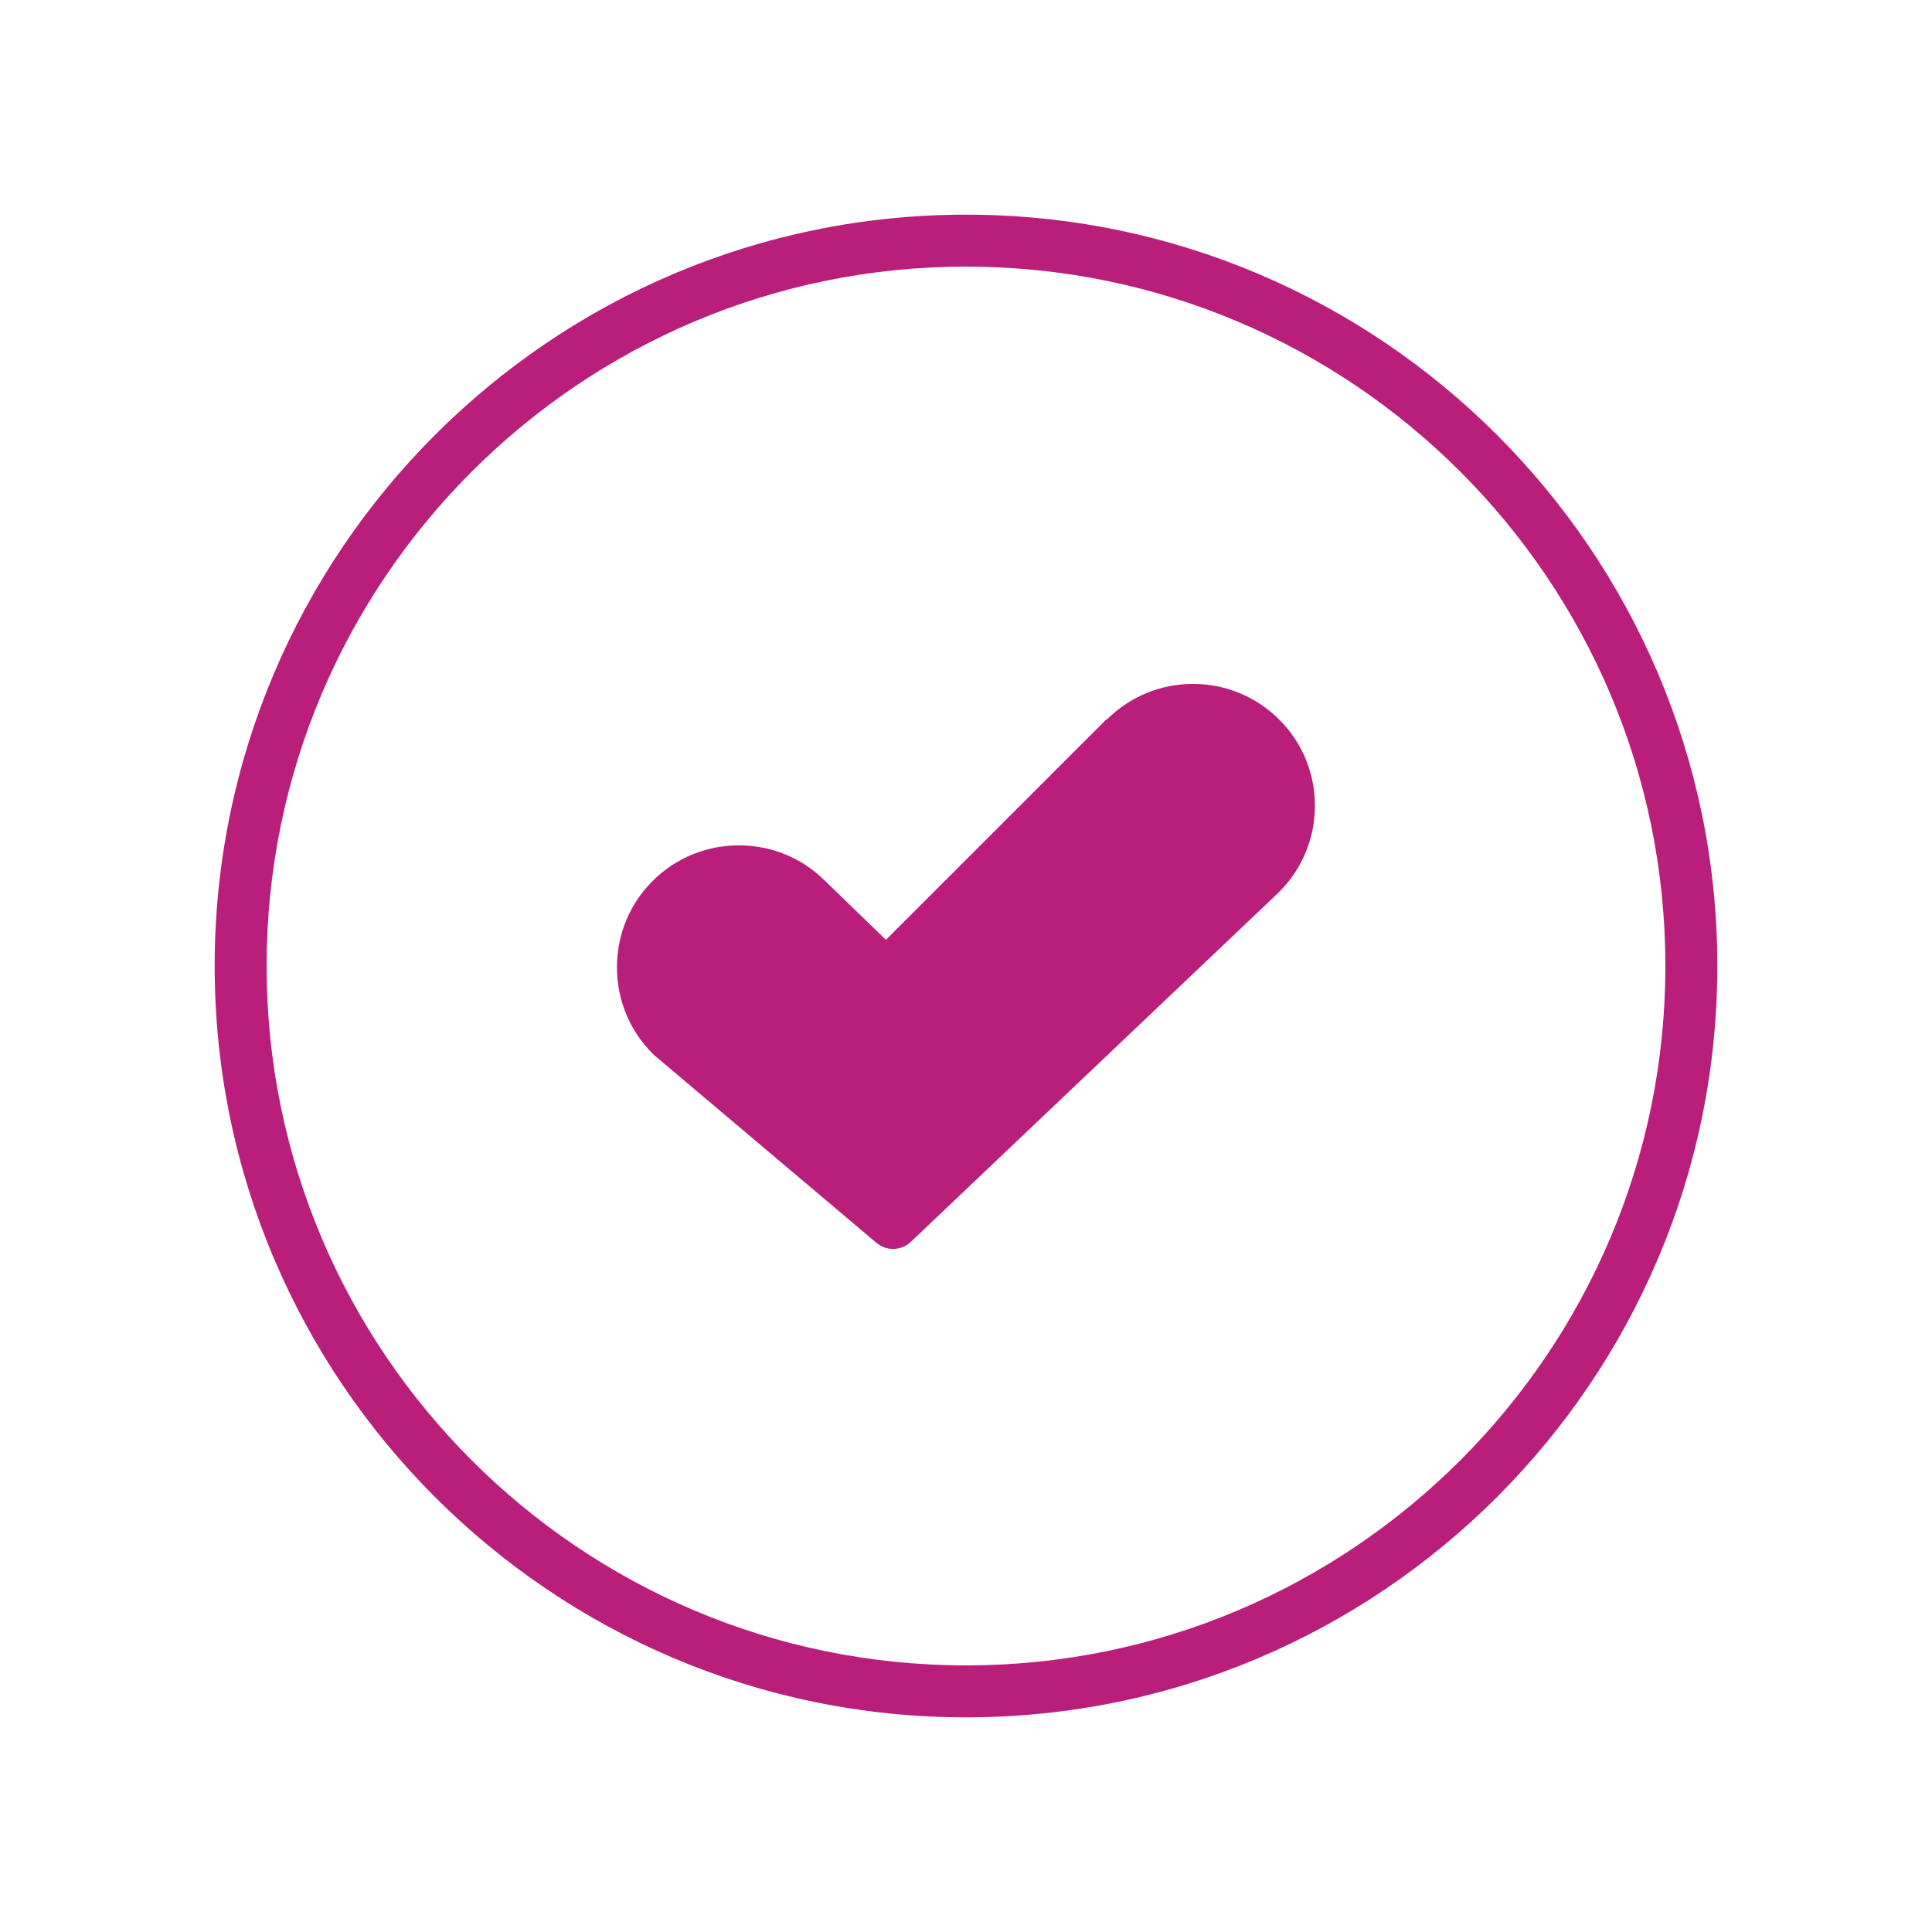
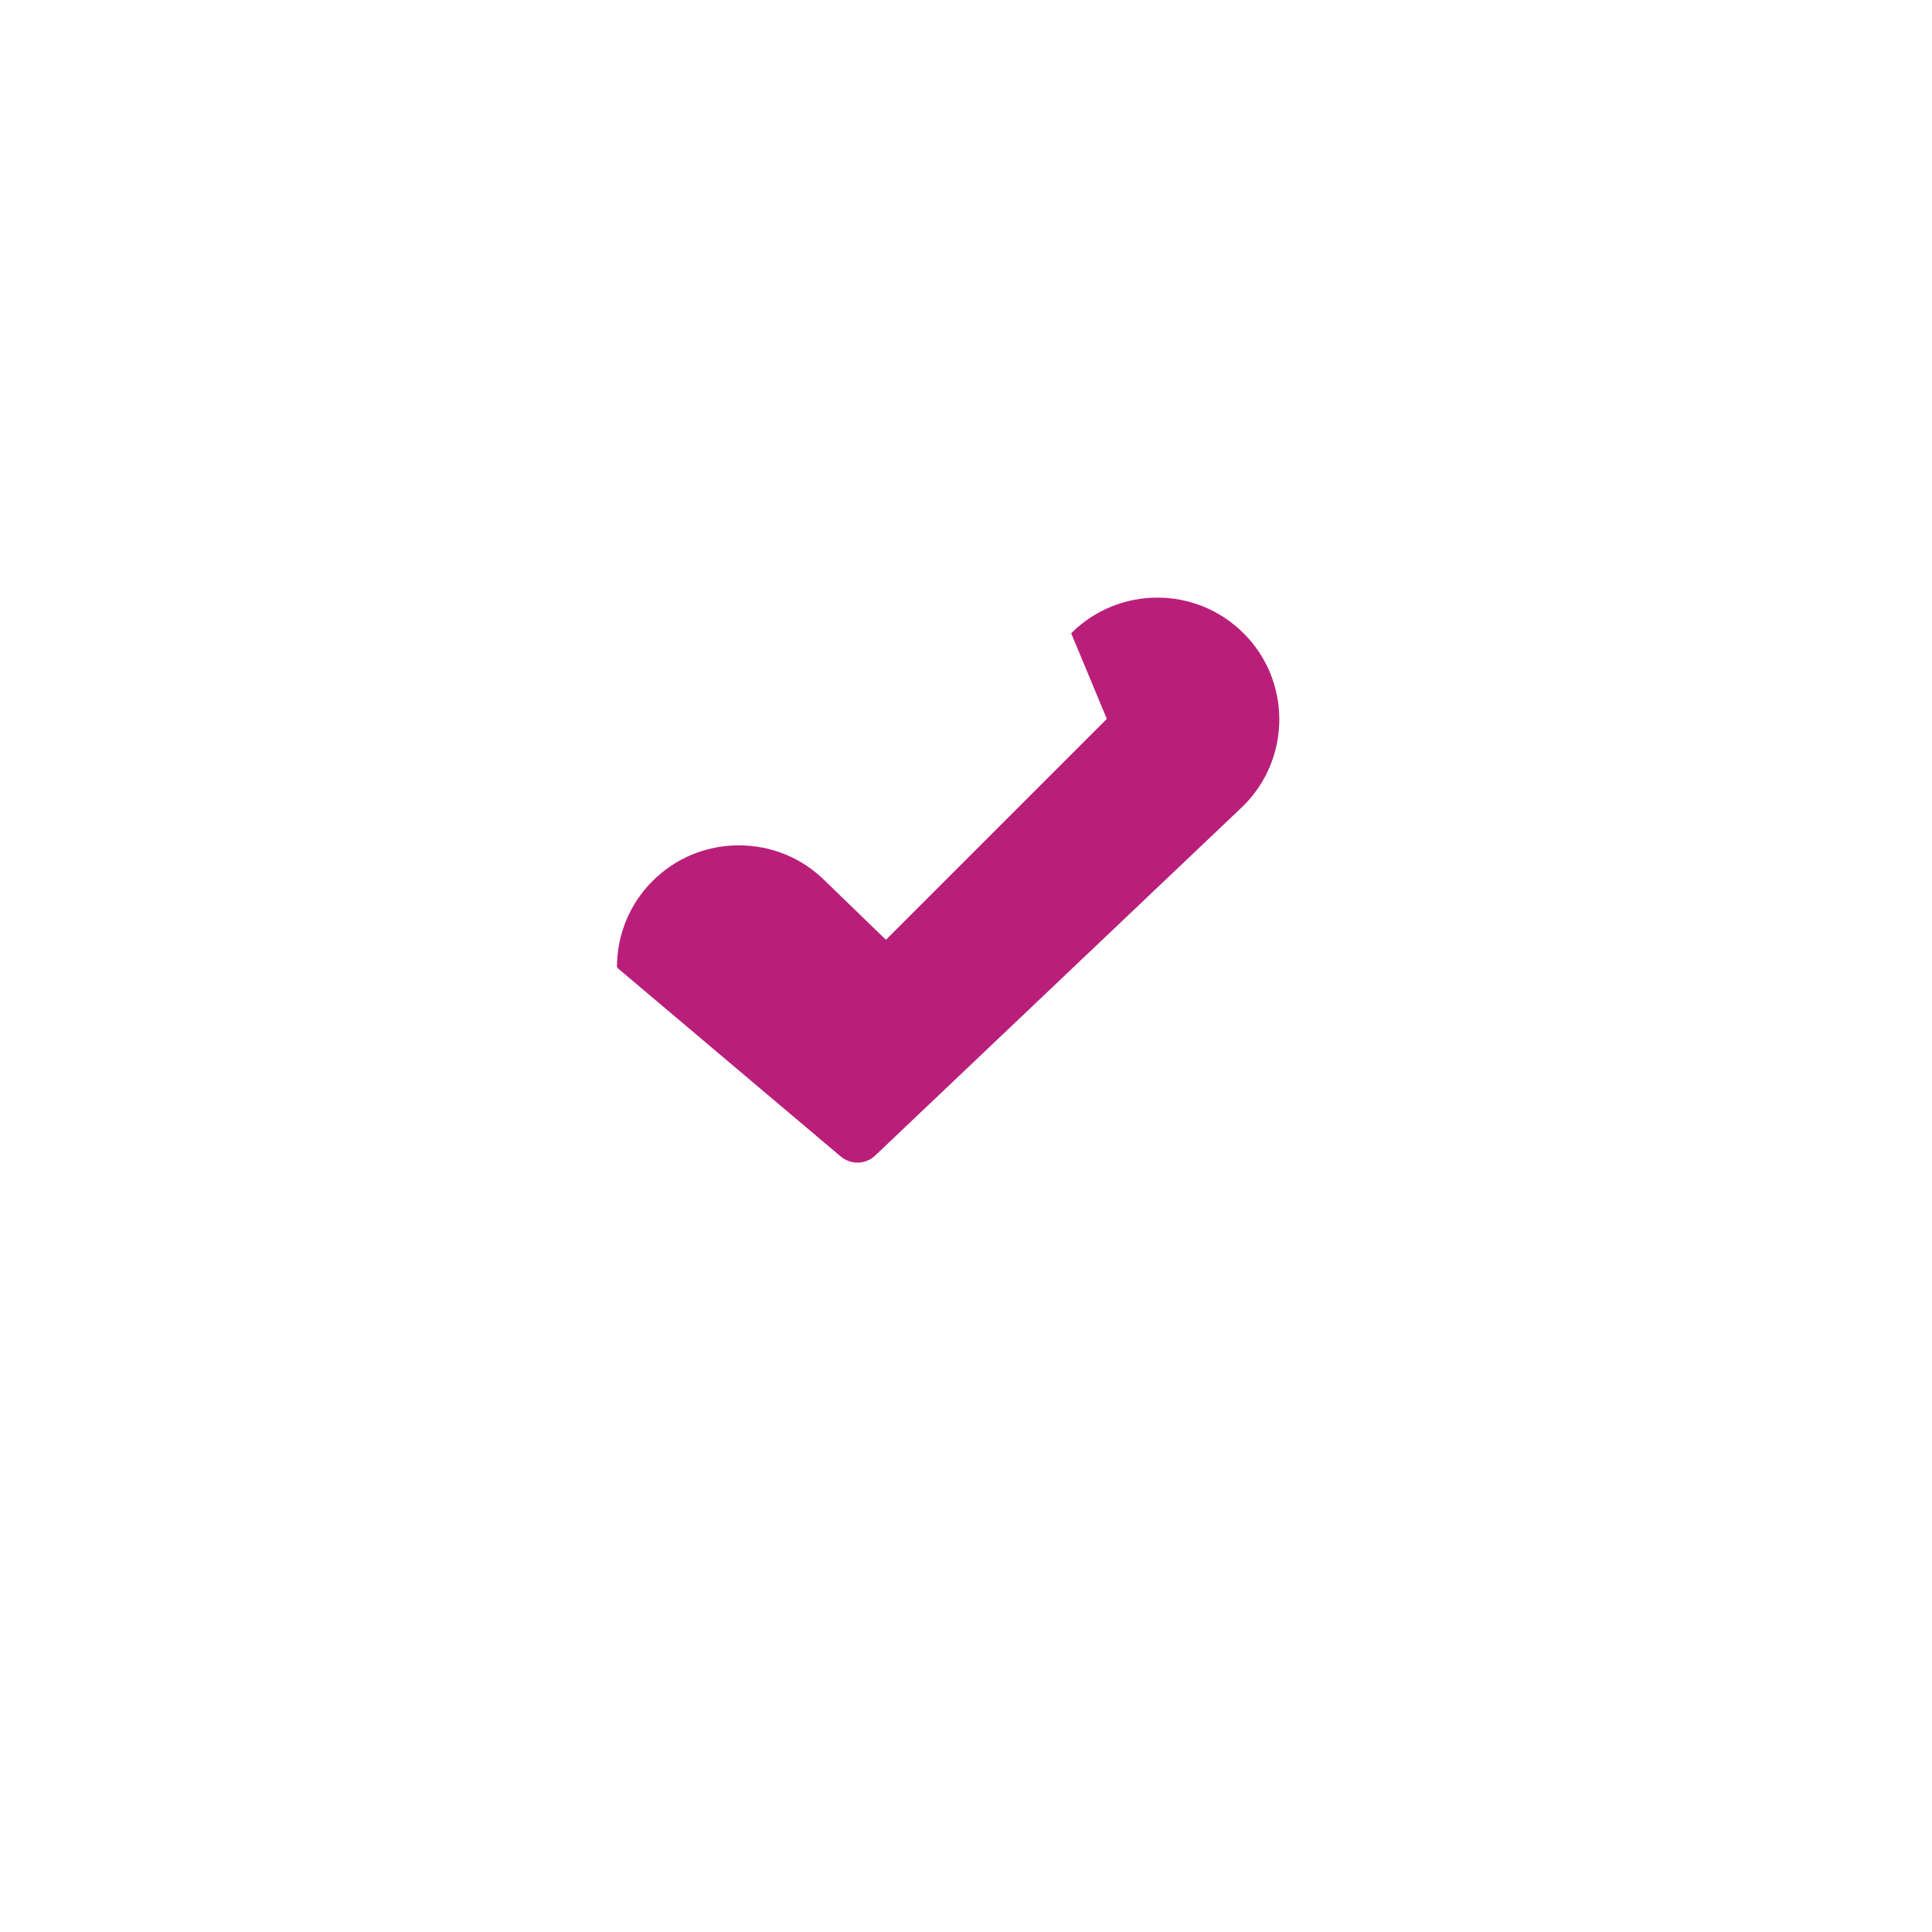
<svg xmlns="http://www.w3.org/2000/svg" id="Pink_Web" viewBox="0 0 90 90">
  <defs>
    <style>
      .cls-1 {
        fill: #b91f7a;
      }
    </style>
  </defs>
-   <path class="cls-1" d="M51.56,33.49l-10.26,10.26-.03.03-2.83-2.74c-1.07-1.07-2.5-1.66-4.02-1.66s-2.95.59-4.02,1.66c-1.07,1.07-1.66,2.5-1.66,4.02s.59,2.95,1.66,4.02c.02.02.05.05.07.07l10.35,8.74c.23.19.5.29.78.29.3,0,.6-.11.83-.33l17.14-16.28s.01-.01.02-.02c2.22-2.22,2.22-5.82,0-8.03-2.22-2.22-5.82-2.21-8.03,0Z" />
-   <path class="cls-1" d="M45,10c-19.3,0-35,15.7-35,35s15.7,35,35,35,35-15.7,35-35S64.3,10,45,10ZM45,77.58c-17.96,0-32.58-14.61-32.58-32.58S27.04,12.42,45,12.42s32.58,14.61,32.58,32.58-14.62,32.58-32.58,32.58Z" />
+   <path class="cls-1" d="M51.56,33.49l-10.26,10.26-.03.03-2.83-2.74c-1.07-1.07-2.5-1.66-4.02-1.66s-2.95.59-4.02,1.66c-1.07,1.07-1.66,2.5-1.66,4.02c.02.02.05.05.07.07l10.35,8.74c.23.19.5.29.78.29.3,0,.6-.11.83-.33l17.14-16.28s.01-.01.02-.02c2.22-2.22,2.22-5.82,0-8.03-2.22-2.22-5.82-2.21-8.03,0Z" />
</svg>